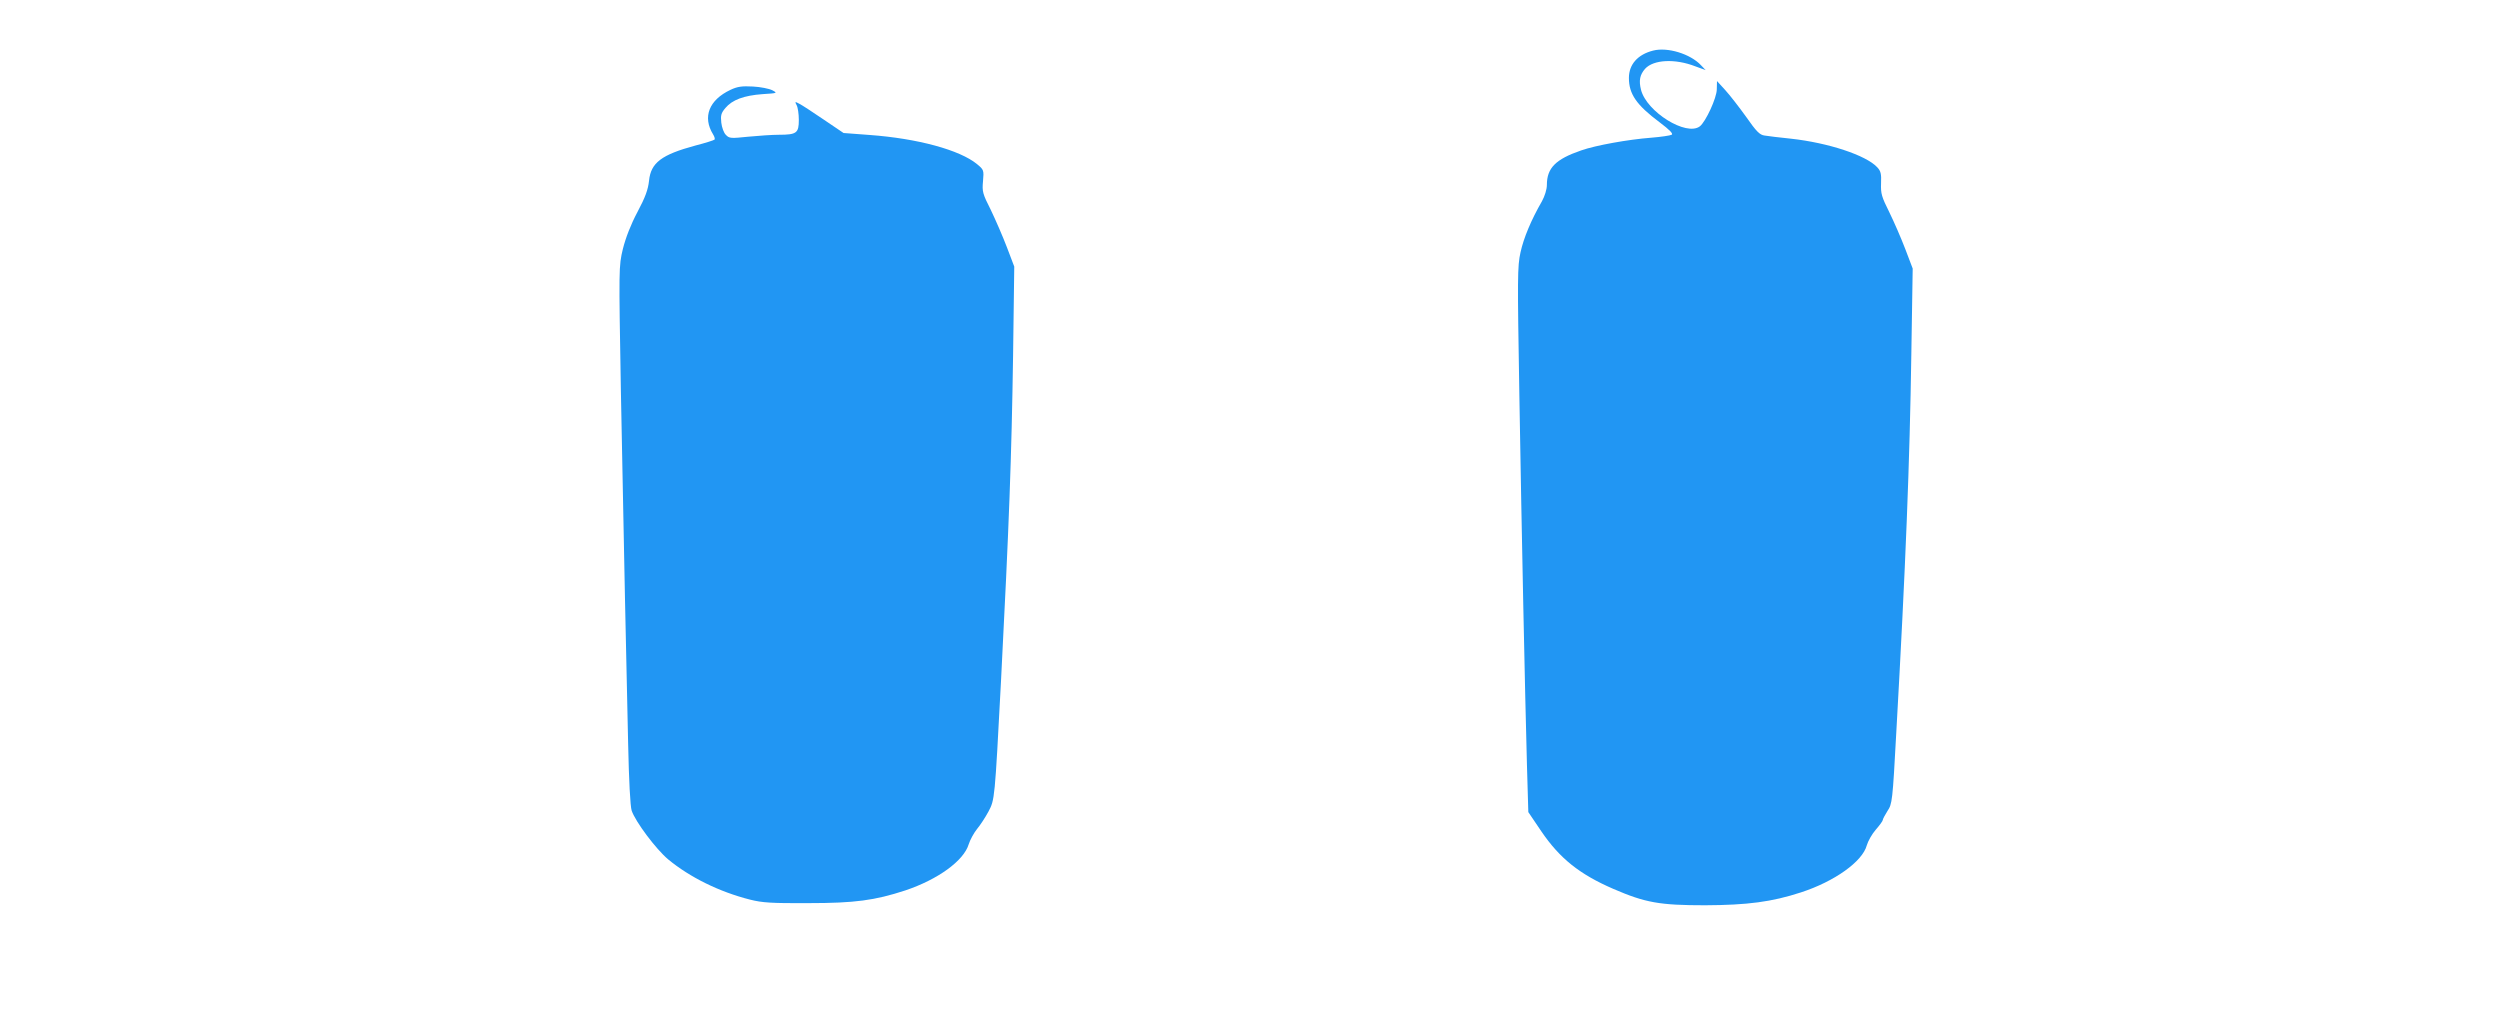
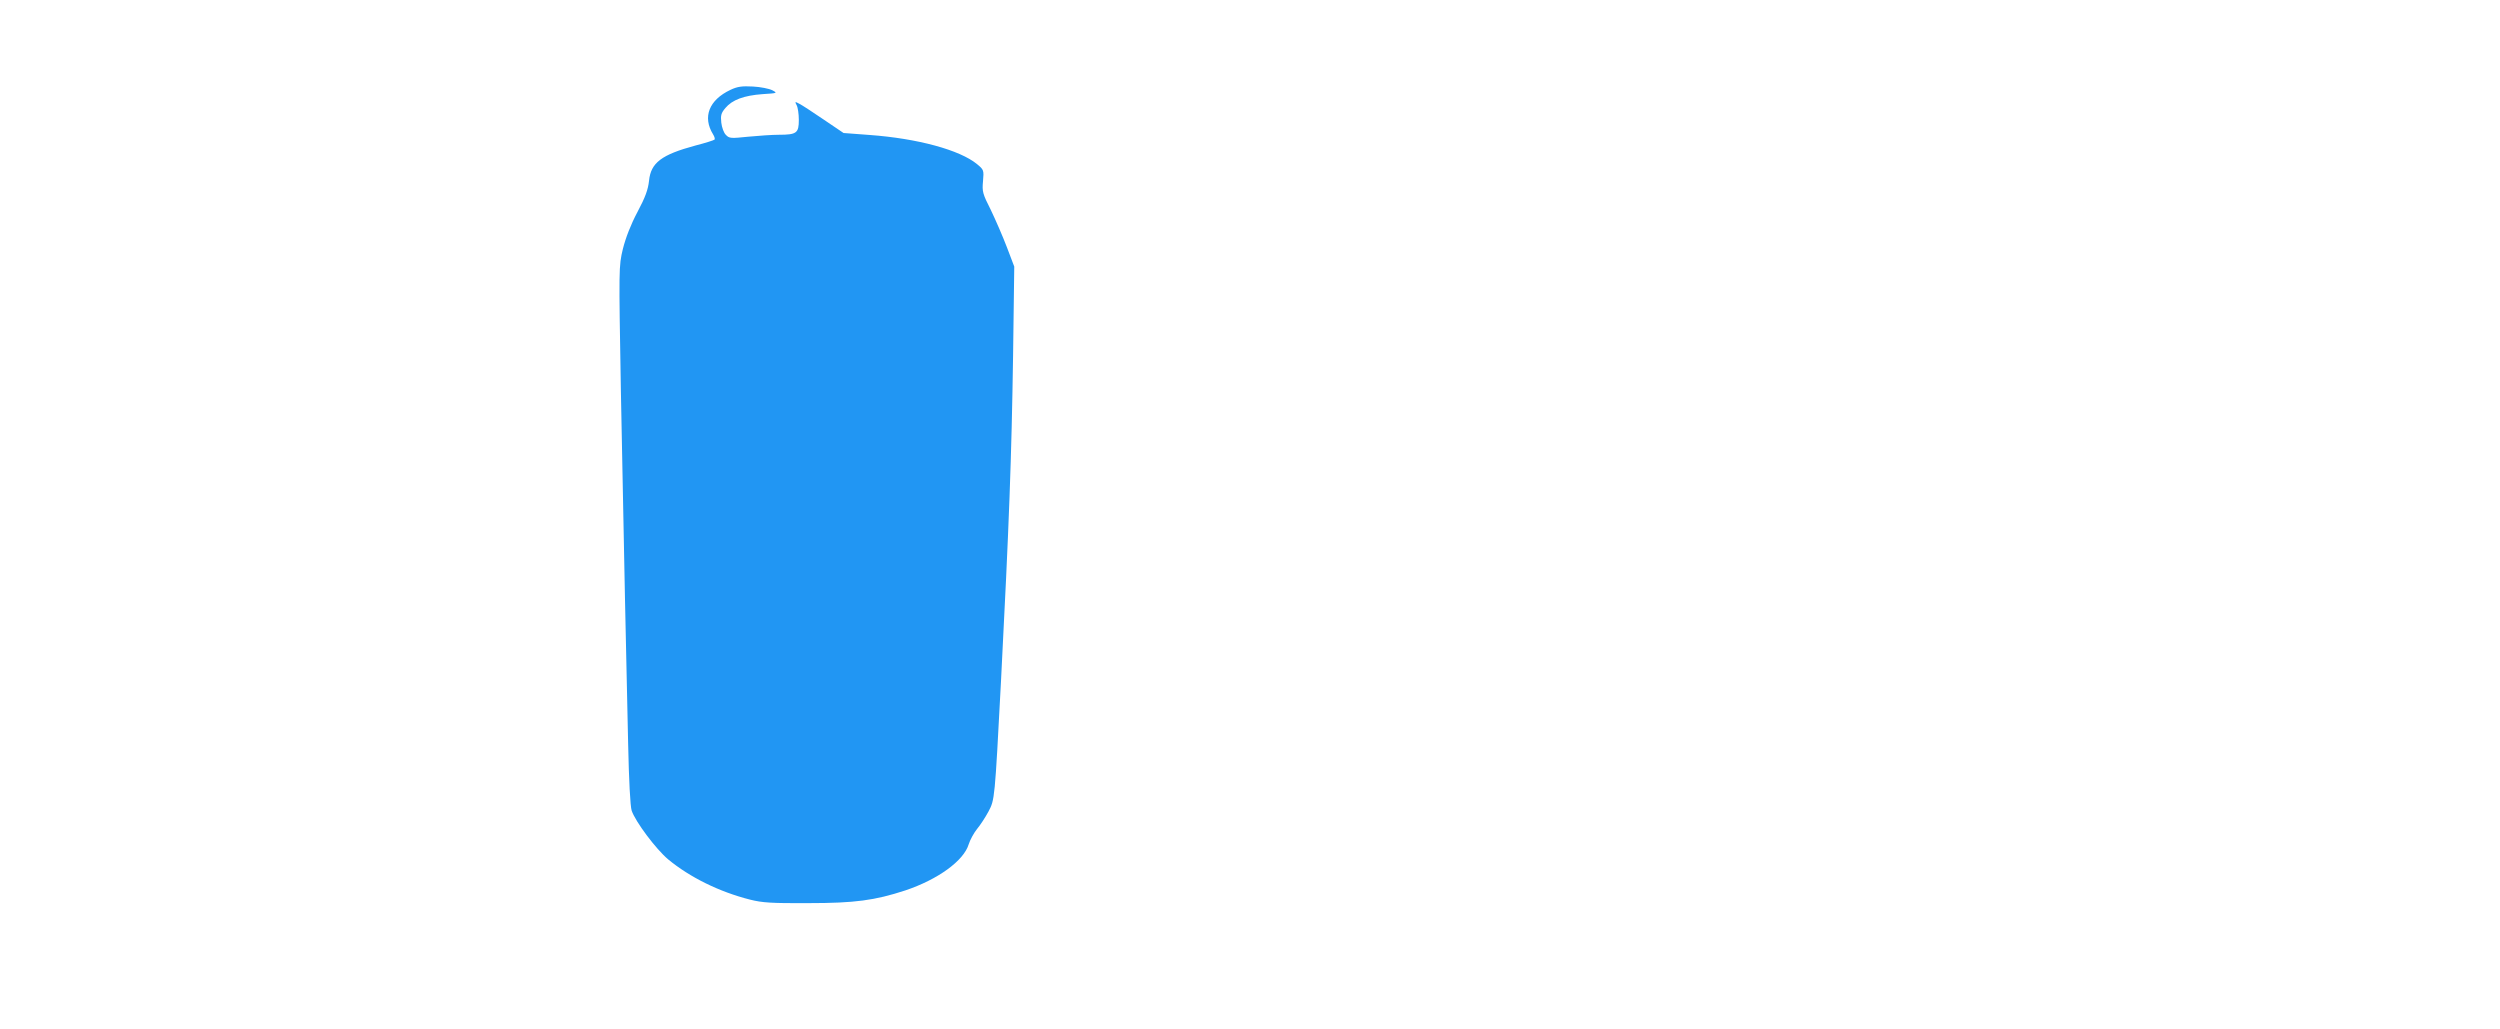
<svg xmlns="http://www.w3.org/2000/svg" version="1.0" width="1280pt" height="527pt" viewBox="0 0 1280 527" preserveAspectRatio="xMidYMid meet">
  <g transform="translate(0,527) scale(0.1,-0.1)" fill="#2196f3" stroke="none">
-     <path d="M8464 5011 c-79 -20 -124 -71 -124 -140 0 -82 38 -138 157 -227 53 -40 71 -59 62 -64 -8 -4 -54 -11 -104 -15 -118 -9 -285 -39 -359 -65 -131 -45 -176 -90 -176 -177 0 -23 -11 -57 -25 -83 -56 -97 -94 -189 -110 -262 -16 -72 -16 -128 -6 -725 12 -725 29 -1535 39 -1900 l7 -241 67 -99 c94 -138 195 -219 368 -294 164 -71 238 -84 470 -84 217 1 341 17 491 66 172 56 315 158 337 241 6 21 26 57 46 80 20 23 36 45 36 50 0 5 11 25 24 46 24 36 26 48 45 402 48 851 69 1389 77 1935 l7 440 -38 100 c-21 55 -58 140 -82 189 -39 78 -44 95 -42 147 2 49 -1 63 -20 83 -57 61 -250 125 -442 146 -57 6 -118 13 -134 16 -25 3 -42 20 -95 96 -36 50 -84 112 -107 137 l-42 46 -1 -42 c0 -44 -57 -167 -87 -190 -69 -52 -272 74 -301 187 -12 48 -6 77 21 108 43 47 153 53 258 12 l52 -19 -24 25 c-54 58 -171 94 -245 75z" />
    <path d="M3740 4810 c-110 -52 -144 -139 -89 -228 7 -11 11 -24 7 -27 -3 -3 -46 -17 -97 -30 -174 -47 -229 -88 -238 -181 -5 -45 -19 -84 -59 -159 -35 -66 -60 -131 -75 -190 -21 -89 -21 -92 -10 -730 7 -352 16 -831 21 -1065 5 -234 12 -564 16 -735 4 -192 11 -323 18 -345 19 -57 125 -198 187 -250 110 -91 261 -166 419 -206 63 -16 110 -19 300 -18 237 0 339 14 495 65 167 56 300 152 325 237 7 22 26 57 42 77 16 19 43 60 59 90 32 61 32 57 64 665 42 815 54 1144 62 1670 l6 455 -38 100 c-21 55 -58 140 -82 190 -42 83 -45 94 -40 147 5 57 4 59 -31 88 -88 72 -303 131 -550 149 l-133 10 -102 69 c-56 38 -112 75 -125 81 -22 12 -23 11 -13 -8 6 -11 11 -45 11 -75 0 -67 -11 -76 -102 -76 -35 0 -106 -5 -158 -10 -87 -9 -96 -9 -113 9 -11 10 -21 38 -24 63 -4 37 -1 49 21 75 35 42 95 64 190 71 77 5 78 5 50 20 -16 8 -60 17 -99 19 -56 3 -79 0 -115 -17z" />
  </g>
</svg>